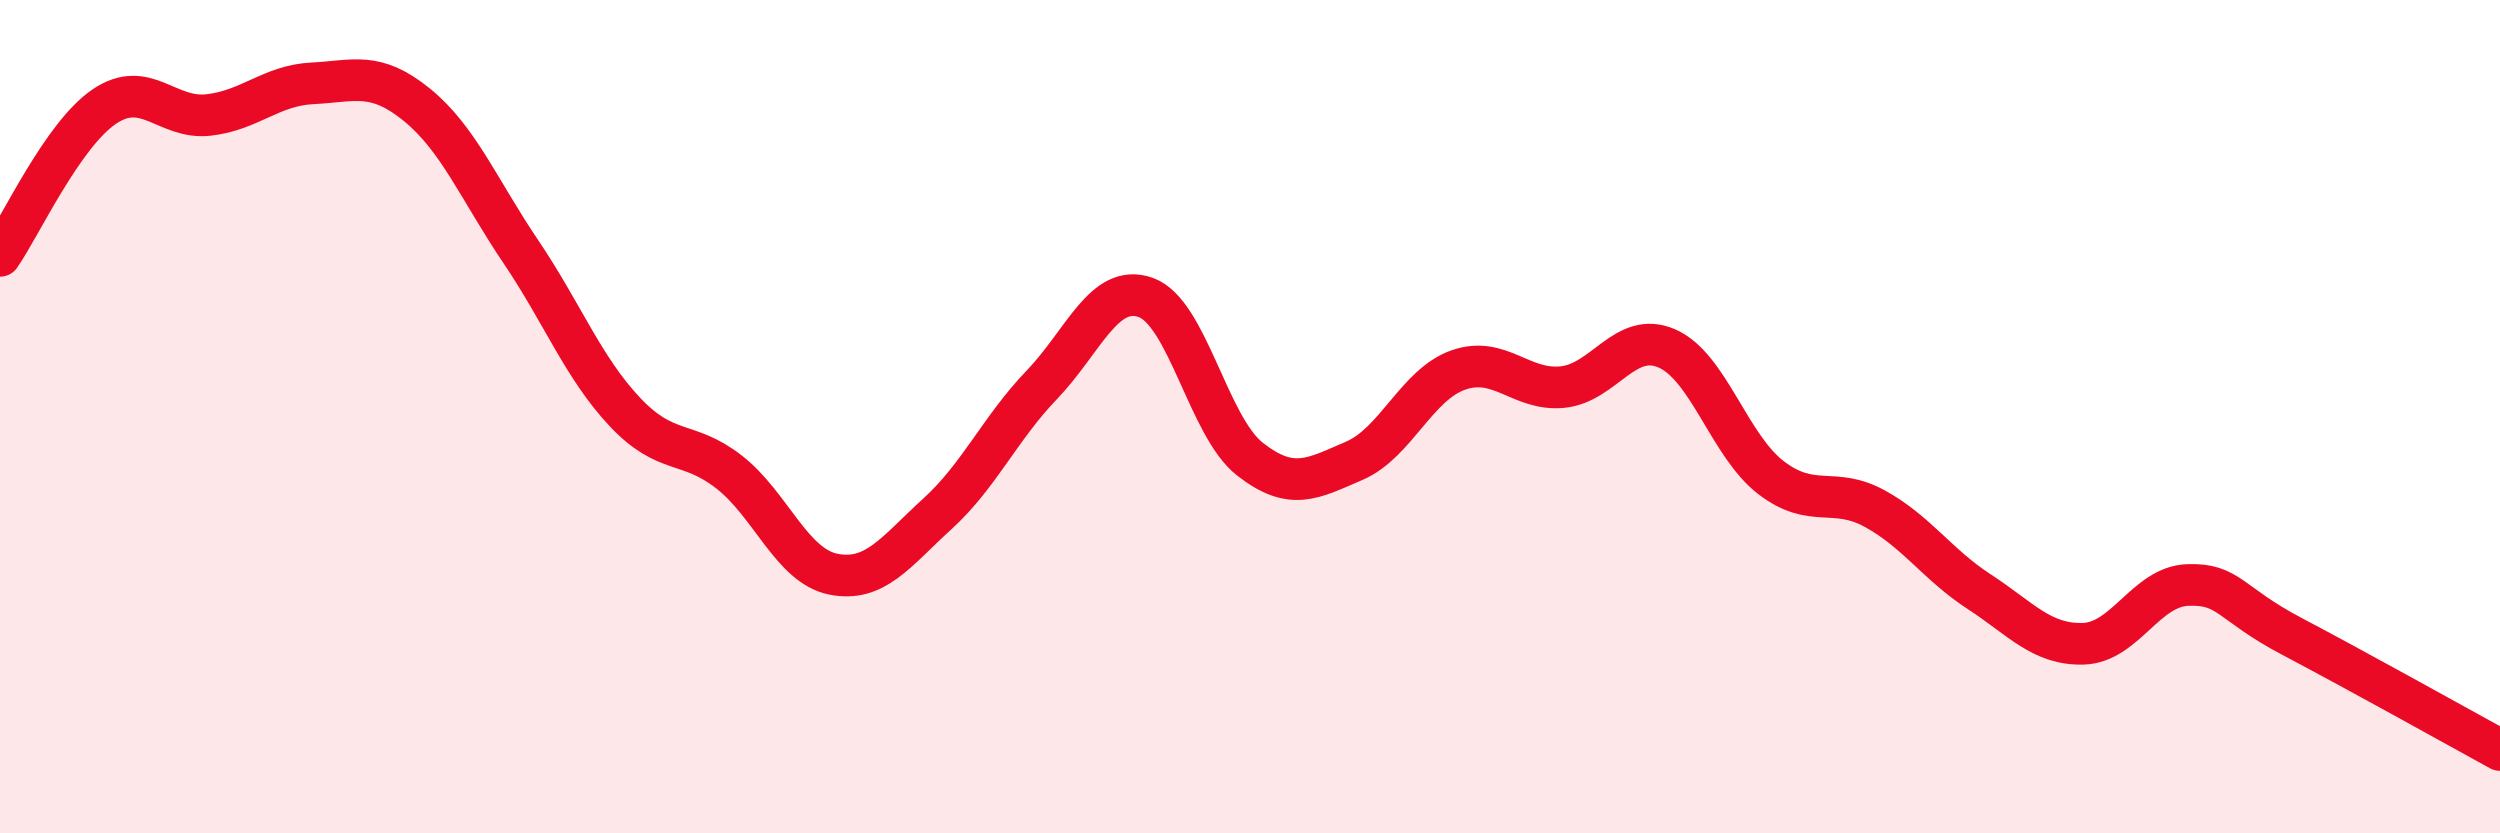
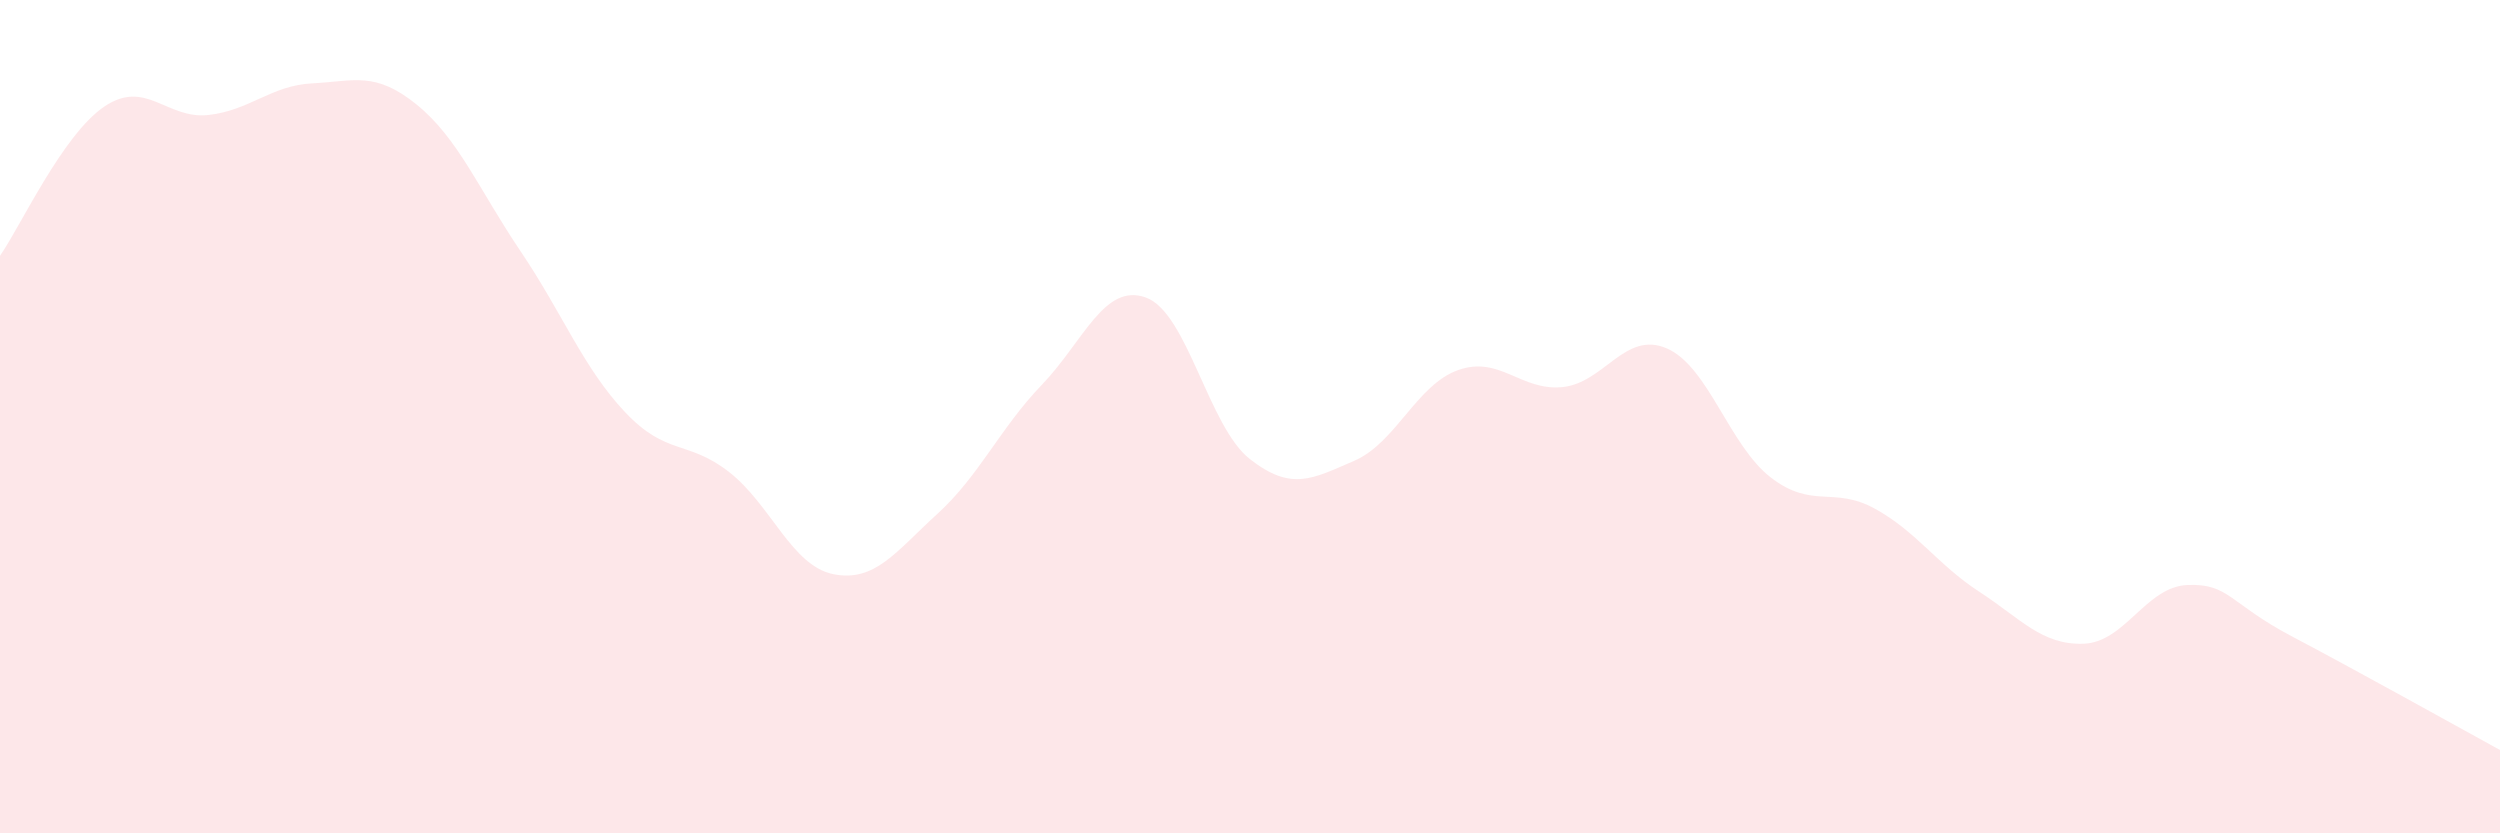
<svg xmlns="http://www.w3.org/2000/svg" width="60" height="20" viewBox="0 0 60 20">
  <path d="M 0,6.14 C 0.5,5.42 1.5,3.24 2.5,2.56 C 3.5,1.88 4,2.87 5,2.76 C 6,2.65 6.5,2.05 7.5,2 C 8.5,1.95 9,1.7 10,2.51 C 11,3.32 11.5,4.56 12.5,6.04 C 13.5,7.52 14,8.83 15,9.89 C 16,10.95 16.5,10.55 17.5,11.33 C 18.5,12.11 19,13.58 20,13.78 C 21,13.98 21.5,13.24 22.5,12.33 C 23.5,11.42 24,10.28 25,9.24 C 26,8.2 26.5,6.78 27.5,7.14 C 28.5,7.5 29,10.24 30,11.02 C 31,11.8 31.5,11.49 32.5,11.06 C 33.5,10.63 34,9.23 35,8.88 C 36,8.53 36.5,9.39 37.5,9.29 C 38.5,9.19 39,7.93 40,8.36 C 41,8.79 41.5,10.69 42.5,11.46 C 43.5,12.23 44,11.66 45,12.21 C 46,12.76 46.5,13.55 47.5,14.2 C 48.5,14.85 49,15.48 50,15.45 C 51,15.42 51.5,14.08 52.5,14.04 C 53.5,14 53.5,14.48 55,15.27 C 56.5,16.06 59,17.45 60,18L60 20L0 20Z" fill="#EB0A25" opacity="0.1" stroke-linecap="round" stroke-linejoin="round" />
-   <path d="M 0,6.14 C 0.5,5.42 1.5,3.24 2.5,2.56 C 3.5,1.88 4,2.87 5,2.76 C 6,2.65 6.5,2.05 7.5,2 C 8.5,1.95 9,1.7 10,2.51 C 11,3.32 11.5,4.56 12.5,6.04 C 13.5,7.52 14,8.83 15,9.89 C 16,10.95 16.5,10.55 17.5,11.33 C 18.5,12.11 19,13.58 20,13.78 C 21,13.98 21.5,13.24 22.5,12.33 C 23.5,11.42 24,10.28 25,9.24 C 26,8.2 26.5,6.78 27.5,7.14 C 28.5,7.5 29,10.24 30,11.02 C 31,11.8 31.5,11.49 32.5,11.06 C 33.5,10.63 34,9.23 35,8.88 C 36,8.53 36.5,9.39 37.5,9.29 C 38.5,9.19 39,7.93 40,8.36 C 41,8.79 41.5,10.69 42.5,11.46 C 43.5,12.23 44,11.66 45,12.21 C 46,12.76 46.5,13.55 47.5,14.2 C 48.5,14.85 49,15.48 50,15.45 C 51,15.42 51.5,14.08 52.5,14.04 C 53.5,14 53.5,14.48 55,15.27 C 56.5,16.06 59,17.45 60,18" stroke="#EB0A25" stroke-width="1" fill="none" stroke-linecap="round" stroke-linejoin="round" />
</svg>